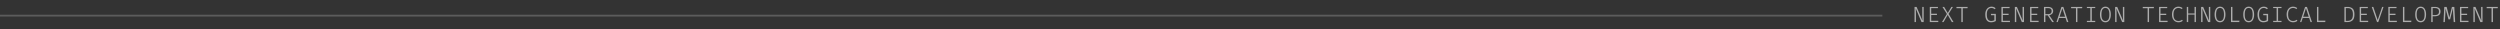
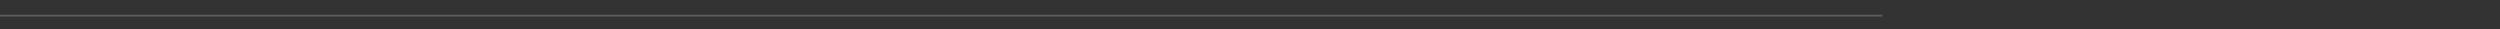
<svg xmlns="http://www.w3.org/2000/svg" width="680" height="8" fill="none">
  <rect width="100%" height="100%" fill="#333333" stroke="none" />
  <path opacity=".2" fill="#fff" d="M0 4h512v.5H0z" />
-   <path opacity=".6" d="M521.084 2.286l.012.39c.024.408.036.776.036 1.104V6h-.378V1.878h.552l1.602 3.738c.004-.036 0-.162-.012-.378a31.208 31.208 0 0 1-.024-.438 21.075 21.075 0 0 1-.012-.714V1.878h.378V6h-.588l-1.566-3.714zm4.204-.066v1.512h1.56v.348h-1.56v1.584h1.926V6h-2.31V1.878h2.238l-.048.342h-1.806zm3.051-.342h.462l.99 1.662.99-1.662h.42l-1.194 1.896L531.357 6h-.462l-1.116-1.95-1.14 1.95h-.414l1.332-2.202-1.218-1.92zm5.53.354V6h-.384V2.232h-1.326v-.354h3.042l-.042.354h-1.29zm7.675 3.828c-.476 0-.854-.18-1.134-.54-.276-.36-.414-.888-.414-1.584 0-.452.078-.838.234-1.158.16-.32.366-.56.618-.72.256-.16.53-.24.822-.24.248 0 .456.034.624.102.168.068.338.18.51.336l-.252.264a1.249 1.249 0 0 0-.894-.348c-.352 0-.648.14-.888.42-.236.276-.354.724-.354 1.344 0 .604.1 1.05.3 1.338.2.288.496.432.888.432.304 0 .592-.074.864-.222v-1.35h-.9l-.048-.36h1.344v1.944a3.626 3.626 0 0 1-.624.258 2.55 2.55 0 0 1-.696.084zm3.232-3.84v1.512h1.56v.348h-1.56v1.584h1.926V6h-2.31V1.878h2.238l-.048.342h-1.806zm3.592.066l.012.39c.024.408.036.776.036 1.104V6h-.378V1.878h.552l1.602 3.738c.004-.036 0-.162-.012-.378a31.208 31.208 0 0 1-.024-.438 21.075 21.075 0 0 1-.012-.714V1.878h.378V6h-.588l-1.566-3.714zm4.203-.066v1.512h1.56v.348h-1.56v1.584h1.926V6h-2.31V1.878h2.238l-.048.342h-1.806zm5.884.786c0 .3-.098.548-.294.744a1.504 1.504 0 0 1-.768.396L558.665 6h-.48l-1.2-1.824h-.642V6h-.378V1.878h.984c.492 0 .866.096 1.122.288.256.192.384.472.384.84zm-.42 0c0-.28-.082-.482-.246-.606-.16-.128-.414-.192-.762-.192h-.684v1.638h.672c.336 0 .59-.066.762-.198.172-.132.258-.346.258-.642zm3.802 1.89h-1.764L559.713 6h-.36l1.368-4.122h.504L562.593 6h-.396l-.36-1.104zm-1.632-.348h1.5l-.744-2.31-.756 2.31zm4.845-2.316V6h-.384V2.232h-1.326v-.354h3.042l-.042.354h-1.29zm4.852-.354v.324h-.936v3.474h.936V6h-2.268v-.324h.936V2.202h-.936v-.324h2.268zm4.24 2.064c0 .64-.128 1.154-.384 1.542-.252.384-.616.576-1.092.576-.476 0-.842-.19-1.098-.57-.252-.38-.378-.892-.378-1.536 0-.42.056-.79.168-1.11.112-.32.278-.57.498-.75.224-.184.494-.276.81-.276.476 0 .84.192 1.092.576.256.384.384.9.384 1.548zm-.402 0c0-.58-.086-1.02-.258-1.32-.172-.3-.444-.45-.816-.45-.372 0-.644.152-.816.456-.172.304-.258.746-.258 1.326 0 1.168.358 1.752 1.074 1.752.372 0 .644-.148.816-.444.172-.3.258-.74.258-1.32zm1.911-1.656l.012.39c.024.408.036.776.036 1.104V6h-.378V1.878h.552l1.602 3.738c.004-.036 0-.162-.012-.378a31.208 31.208 0 0 1-.024-.438 21.075 21.075 0 0 1-.012-.714V1.878h.378V6h-.588l-1.566-3.714zm8.888-.054V6h-.384V2.232h-1.326v-.354h3.042l-.042.354h-1.29zm3.111-.012v1.512h1.56v.348h-1.56v1.584h1.926V6h-2.31V1.878h2.238l-.048.342h-1.806zm4.852-.402c.248 0 .46.032.636.096.176.06.35.158.522.294l-.234.27a1.169 1.169 0 0 0-.414-.234 1.471 1.471 0 0 0-.468-.072c-.4 0-.726.14-.978.42-.252.276-.378.724-.378 1.344 0 .616.122 1.066.366 1.35.244.28.568.42.972.42.216 0 .4-.03.552-.09.156-.06.298-.142.426-.246l.216.27c-.288.28-.684.42-1.188.42-.328 0-.624-.082-.888-.246a1.708 1.708 0 0 1-.63-.726c-.152-.32-.228-.704-.228-1.152 0-.448.078-.83.234-1.146.156-.32.364-.562.624-.726.26-.164.546-.246.858-.246zM596.916 6V3.978h-1.728V6h-.378V1.878h.378v1.788h1.728V1.878h.378V6h-.378zm2.121-3.714l.012.39c.024.408.036.776.036 1.104V6h-.378V1.878h.552l1.602 3.738c.004-.036 0-.162-.012-.378a31.208 31.208 0 0 1-.024-.438 21.075 21.075 0 0 1-.012-.714V1.878h.378V6h-.588l-1.566-3.714zm6.286 1.656c0 .64-.128 1.154-.384 1.542-.252.384-.616.576-1.092.576-.476 0-.842-.19-1.098-.57-.252-.38-.378-.892-.378-1.536 0-.42.056-.79.168-1.11.112-.32.278-.57.498-.75.224-.184.494-.276.81-.276.476 0 .84.192 1.092.576.256.384.384.9.384 1.548zm-.402 0c0-.58-.086-1.02-.258-1.32-.172-.3-.444-.45-.816-.45-.372 0-.644.152-.816.456-.172.304-.258.746-.258 1.326 0 1.168.358 1.752 1.074 1.752.372 0 .644-.148.816-.444.172-.3.258-.74.258-1.32zM606.833 6V1.878h.384v3.75h1.914l-.054.372h-2.244zm6.285-2.058c0 .64-.128 1.154-.384 1.542-.252.384-.616.576-1.092.576-.476 0-.842-.19-1.098-.57-.252-.38-.378-.892-.378-1.536 0-.42.056-.79.168-1.11.112-.32.278-.57.498-.75.224-.184.494-.276.81-.276.476 0 .84.192 1.092.576.256.384.384.9.384 1.548zm-.402 0c0-.58-.086-1.02-.258-1.32-.172-.3-.444-.45-.816-.45-.372 0-.644.152-.816.456-.172.304-.258.746-.258 1.326 0 1.168.358 1.752 1.074 1.752.372 0 .644-.148.816-.444.172-.3.258-.74.258-1.32zM615.6 6.06c-.476 0-.854-.18-1.134-.54-.276-.36-.414-.888-.414-1.584 0-.452.078-.838.234-1.158.16-.32.366-.56.618-.72.256-.16.53-.24.822-.24.248 0 .456.034.624.102.168.068.338.18.51.336l-.252.264a1.249 1.249 0 0 0-.894-.348c-.352 0-.648.14-.888.42-.236.276-.354.724-.354 1.344 0 .604.1 1.05.3 1.338.2.288.496.432.888.432.304 0 .592-.074.864-.222v-1.35h-.9l-.048-.36h1.344v1.944a3.626 3.626 0 0 1-.624.258 2.55 2.55 0 0 1-.696.084zm4.971-4.182v.324h-.936v3.474h.936V6h-2.268v-.324h.936V2.202h-.936v-.324h2.268zm3.112-.06c.248 0 .46.032.636.096.176.06.35.158.522.294l-.234.27a1.169 1.169 0 0 0-.414-.234 1.471 1.471 0 0 0-.468-.072c-.4 0-.726.14-.978.42-.252.276-.378.724-.378 1.344 0 .616.122 1.066.366 1.35.244.28.568.42.972.42.216 0 .4-.03.552-.09.156-.06.298-.142.426-.246l.216.27c-.288.28-.684.42-1.188.42-.328 0-.624-.082-.888-.246a1.708 1.708 0 0 1-.63-.726c-.152-.32-.228-.704-.228-1.152 0-.448.078-.83.234-1.146.156-.32.364-.562.624-.726.26-.164.546-.246.858-.246zm4.414 3.078h-1.764L625.973 6h-.36l1.368-4.122h.504L628.853 6h-.396l-.36-1.104zm-1.632-.348h1.5l-.744-2.31-.756 2.31zM630.218 6V1.878h.384v3.75h1.914l-.054.372h-2.244zm10.184-2.082c0 .784-.178 1.328-.534 1.632-.352.3-.782.45-1.29.45h-.894V1.878h.828c.564 0 1.02.146 1.368.438.348.288.522.822.522 1.602zm-.414 0c0-.476-.068-.838-.204-1.086-.136-.252-.302-.418-.498-.498-.192-.08-.41-.12-.654-.12h-.57V5.67h.576c.376 0 .694-.128.954-.384.264-.26.396-.716.396-1.368zm2.229-1.698v1.512h1.56v.348h-1.56v1.584h1.926V6h-2.31V1.878h2.238l-.048.342h-1.806zm4.516 3.24l1.212-3.582h.378L646.889 6h-.336l-1.44-4.122h.42l1.2 3.582zm3.28-3.24v1.512h1.56v.348h-1.56v1.584h1.926V6h-2.31V1.878h2.238l-.048.342h-1.806zM653.604 6V1.878h.384v3.75h1.914l-.054.372h-2.244zm6.286-2.058c0 .64-.128 1.154-.384 1.542-.252.384-.616.576-1.092.576-.476 0-.842-.19-1.098-.57-.252-.38-.378-.892-.378-1.536 0-.42.056-.79.168-1.11.112-.32.278-.57.498-.75.224-.184.494-.276.81-.276.476 0 .84.192 1.092.576.256.384.384.9.384 1.548zm-.402 0c0-.58-.086-1.02-.258-1.32-.172-.3-.444-.45-.816-.45-.372 0-.644.152-.816.456-.172.304-.258.746-.258 1.326 0 1.168.358 1.752 1.074 1.752.372 0 .644-.148.816-.444.172-.3.258-.74.258-1.32zm4.33-.822c0 .456-.14.788-.42.996-.28.204-.666.306-1.158.306h-.558V6h-.378V1.878h.972c.488 0 .866.104 1.134.312.272.204.408.514.408.93zm-.42.006c0-.328-.094-.564-.282-.708-.188-.144-.44-.216-.756-.216h-.678v1.89h.636c.34 0 .604-.07.792-.21.192-.144.288-.396.288-.756zM667.805 6h-.396l-.15-2.274c-.02-.26-.034-.616-.042-1.068-.008-.24-.014-.378-.018-.414l-.762 3.006h-.456l-.822-3.006.006.3c0 .416-.01.808-.03 1.176L664.997 6h-.384l.234-4.122h.642l.732 2.868.702-2.868h.648L667.805 6zm1.696-3.78v1.512h1.56v.348h-1.56v1.584h1.926V6h-2.31V1.878h2.238l-.048.342h-1.806zm3.592.066l.012.39c.024.408.036.776.036 1.104V6h-.378V1.878h.552l1.602 3.738c.004-.036 0-.162-.012-.378a31.208 31.208 0 0 1-.024-.438 21.075 21.075 0 0 1-.012-.714V1.878h.378V6h-.588l-1.566-3.714zm4.989-.054V6h-.384V2.232h-1.326v-.354h3.042l-.042.354h-1.29z" fill="#fff" />
</svg>